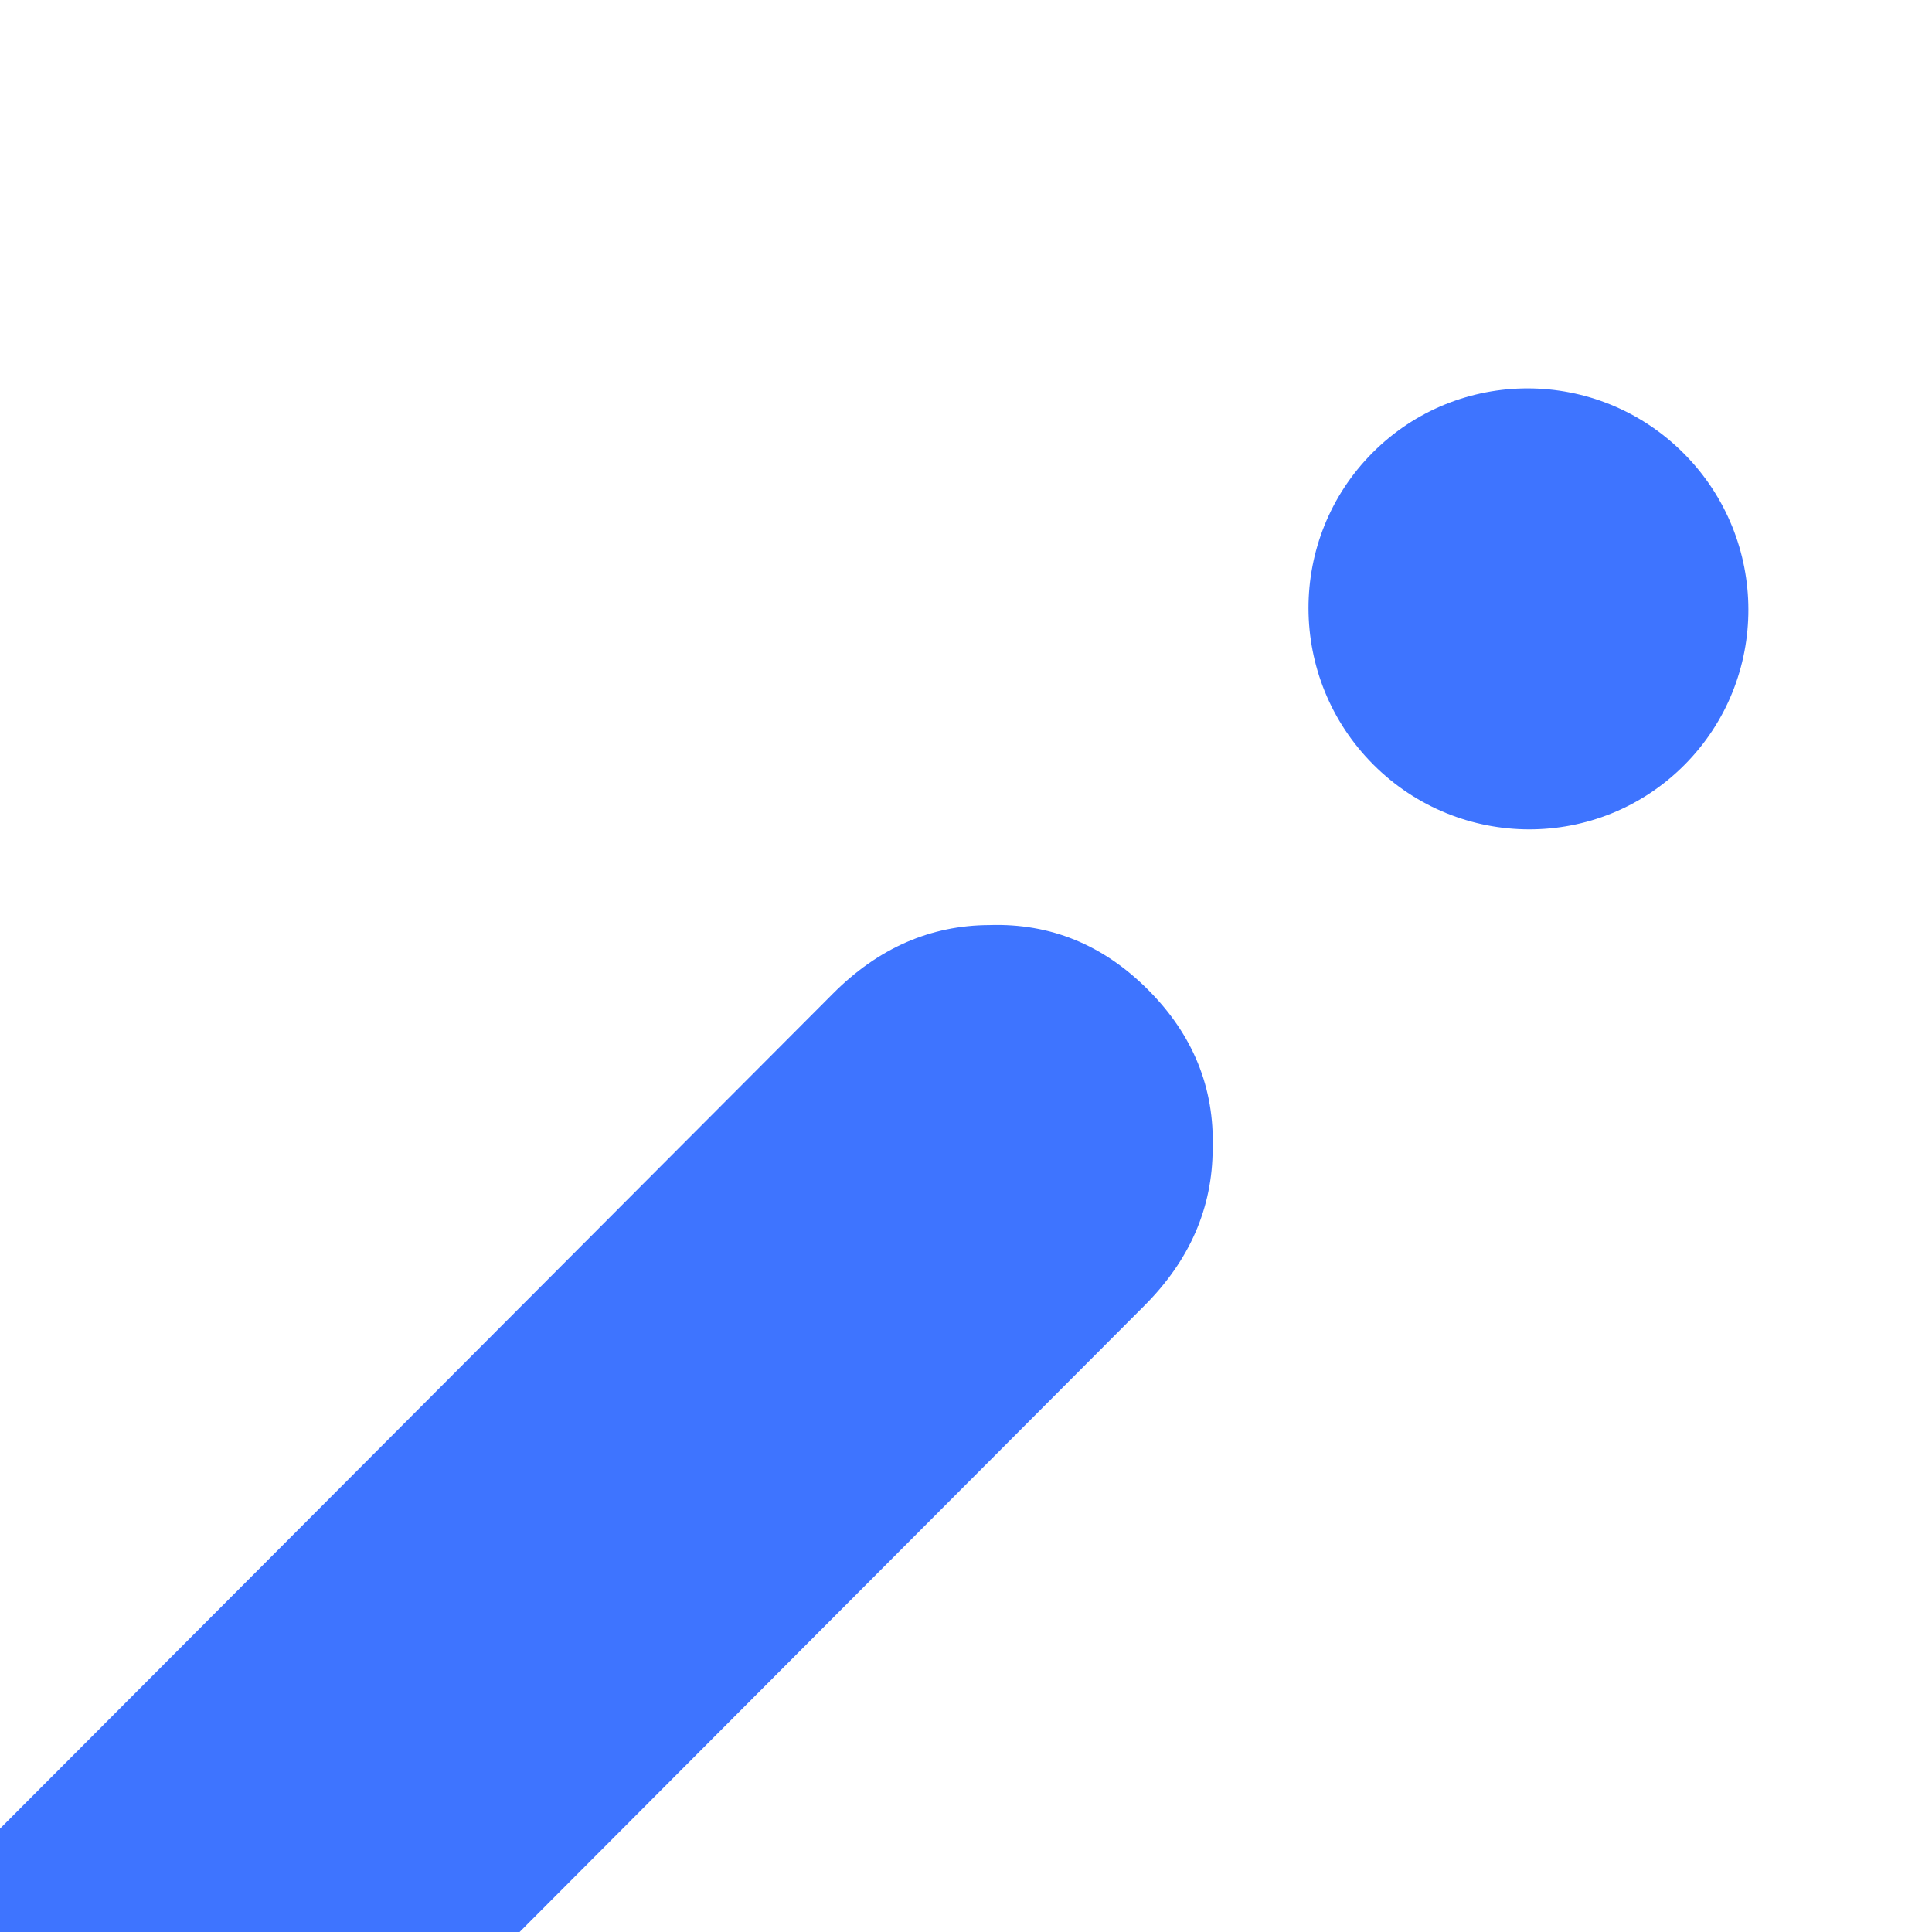
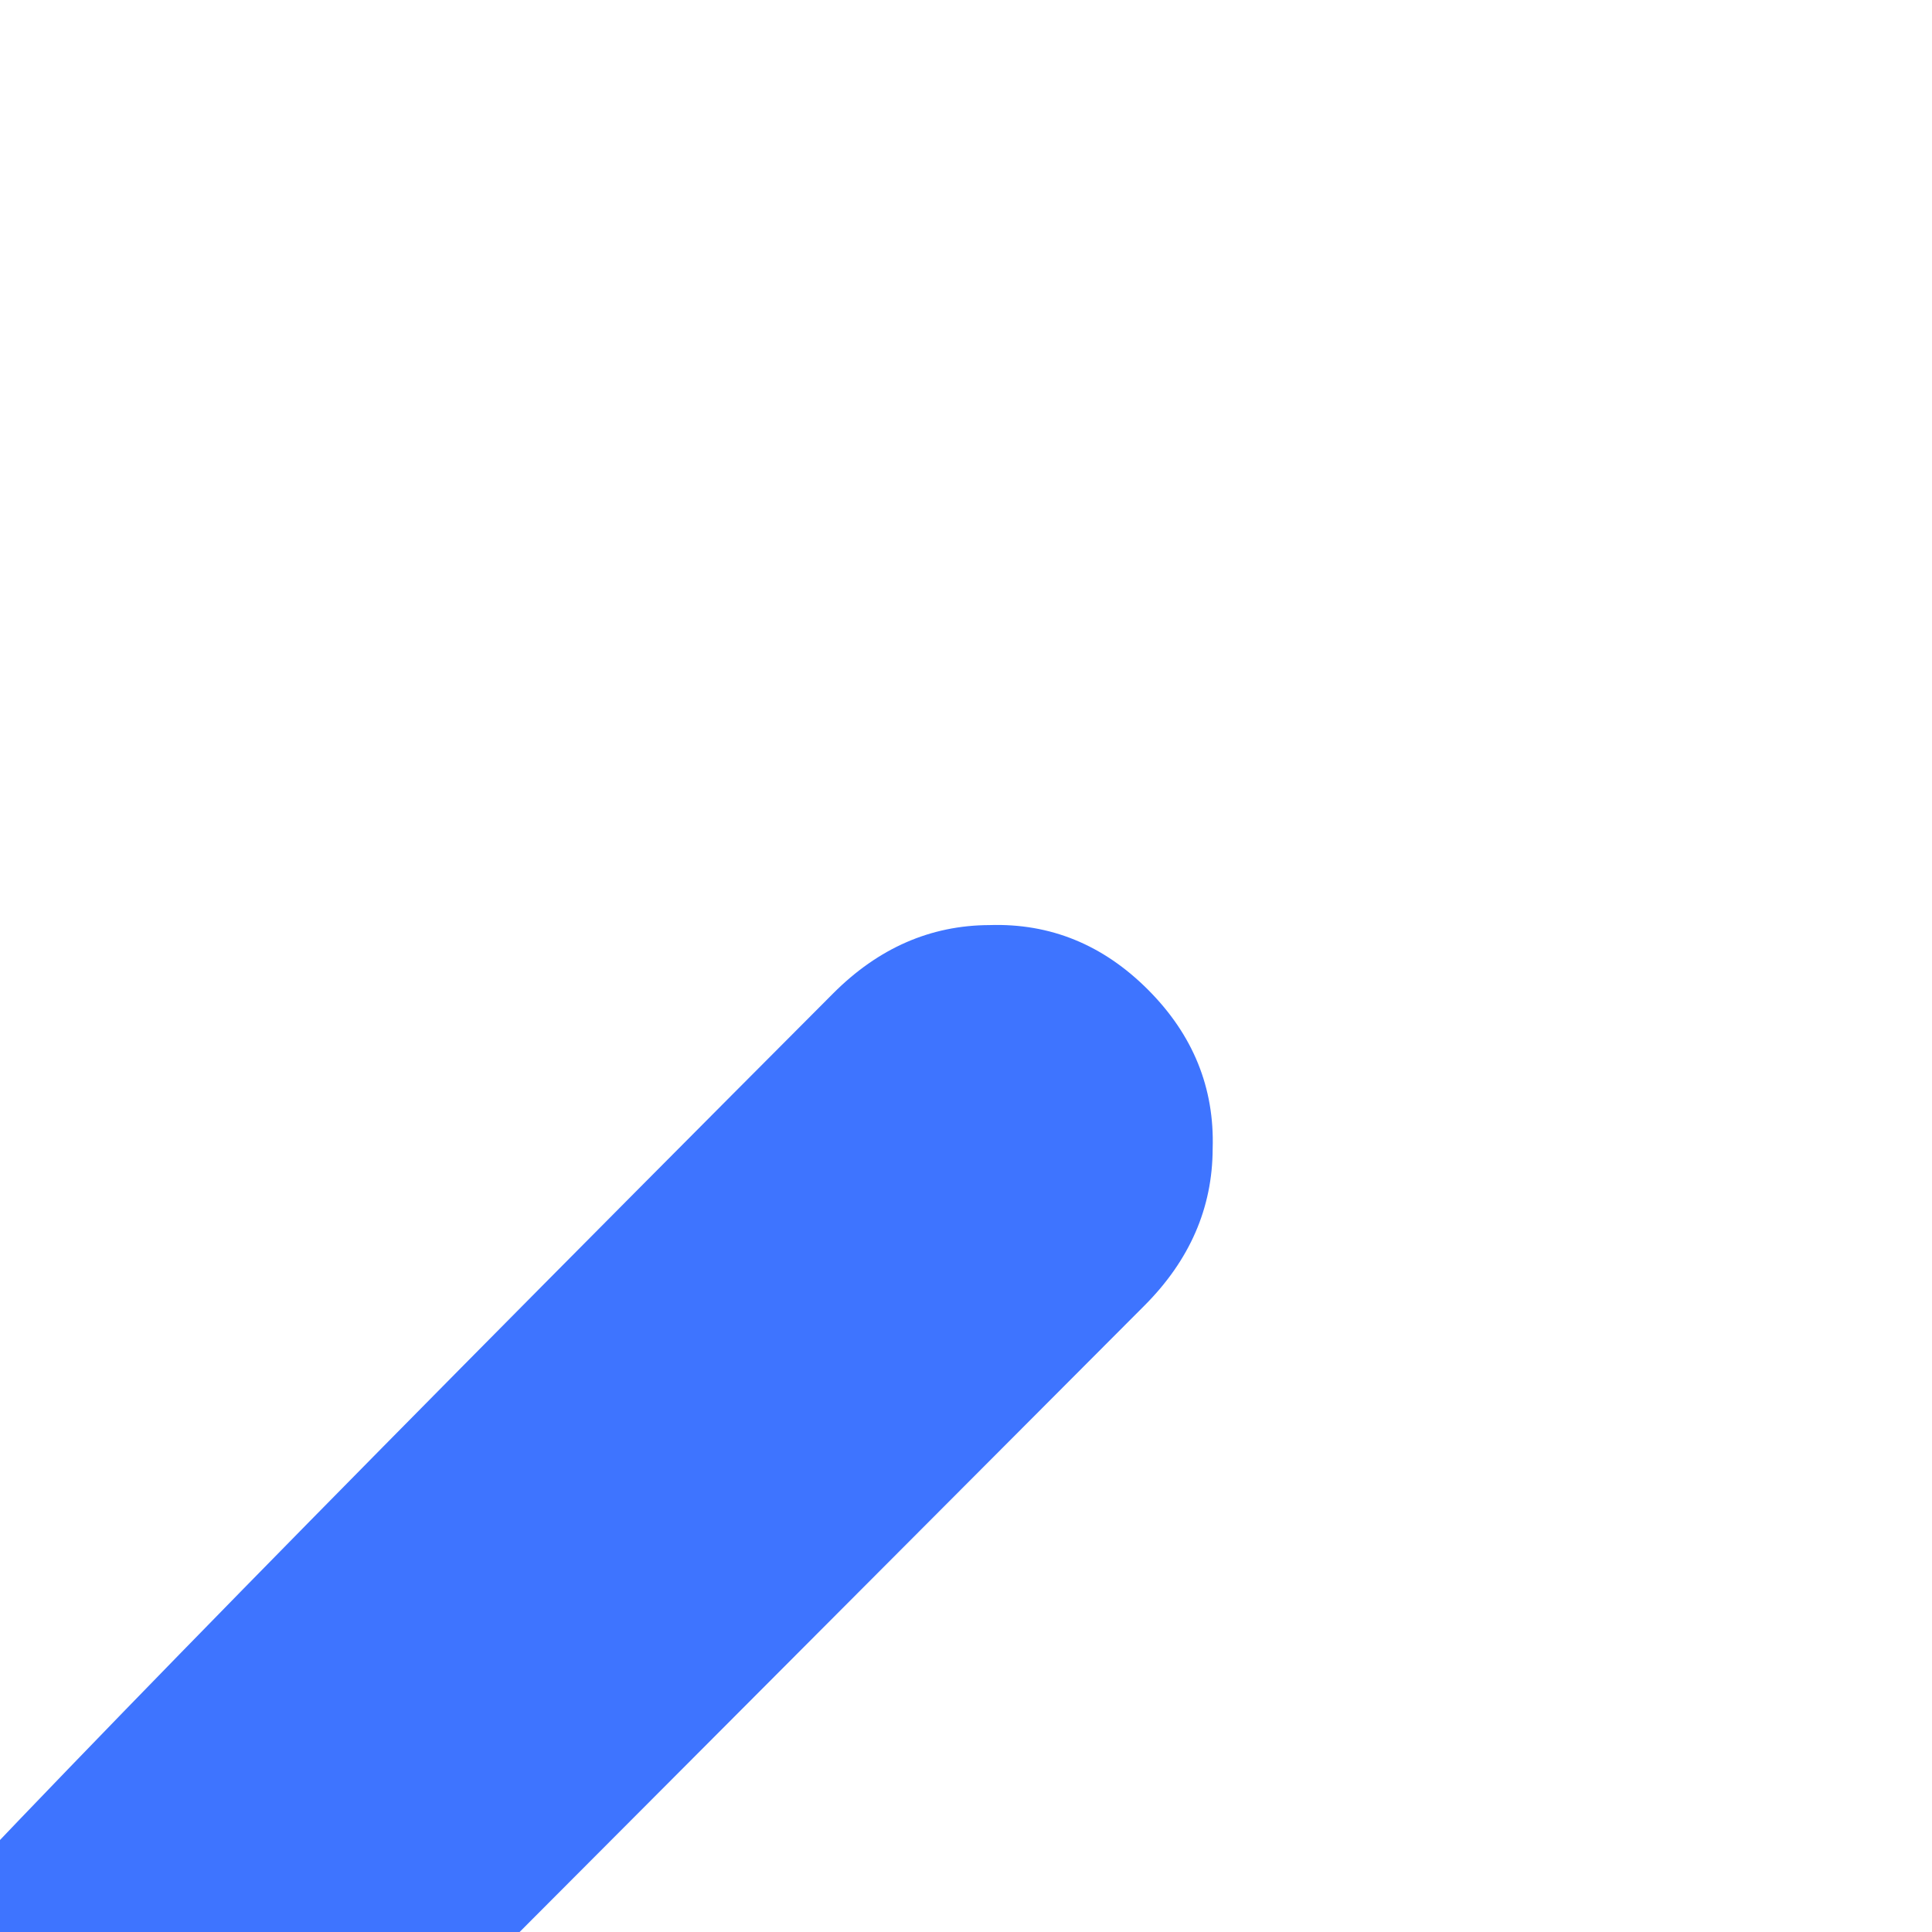
<svg xmlns="http://www.w3.org/2000/svg" width="800" height="800" viewBox="0 0 800 800" fill="none">
  <g clip-path="url(#clip0_22_5)">
-     <path d="M568.627 316.557C604.266 352.286 661.926 352.399 697.421 316.816C732.915 281.233 732.801 223.429 697.162 187.7C661.523 151.972 603.862 151.858 568.368 187.441C532.874 223.024 532.987 280.829 568.627 316.557Z" fill="#3E74FF" />
-     <path d="M-38.54 1017.71C-13.387 1016.91 8.563 1007.11 27.303 988.322L473.904 540.604C492.647 521.814 502.063 500.177 502.138 475.679C502.94 450.465 494.031 428.526 475.406 409.854C456.787 391.189 434.896 382.252 409.746 383.056C385.316 383.137 363.726 392.57 344.982 411.36L-101.619 859.077C-120.359 877.864 -130.134 899.876 -130.932 925.085C-131.011 949.574 -121.739 971.161 -103.12 989.826C-84.495 1008.5 -62.968 1017.79 -38.54 1017.71Z" fill="#3E74FF" />
+     <path d="M-38.54 1017.71C-13.387 1016.91 8.563 1007.11 27.303 988.322L473.904 540.604C492.647 521.814 502.063 500.177 502.138 475.679C502.94 450.465 494.031 428.526 475.406 409.854C456.787 391.189 434.896 382.252 409.746 383.056C385.316 383.137 363.726 392.57 344.982 411.36C-120.359 877.864 -130.134 899.876 -130.932 925.085C-131.011 949.574 -121.739 971.161 -103.12 989.826C-84.495 1008.5 -62.968 1017.79 -38.54 1017.71Z" fill="#3E74FF" />
  </g>
  <defs>
    <clipPath id="clip0_22_5">
      <rect width="800" height="800" fill="white" />
    </clipPath>
  </defs>
</svg>